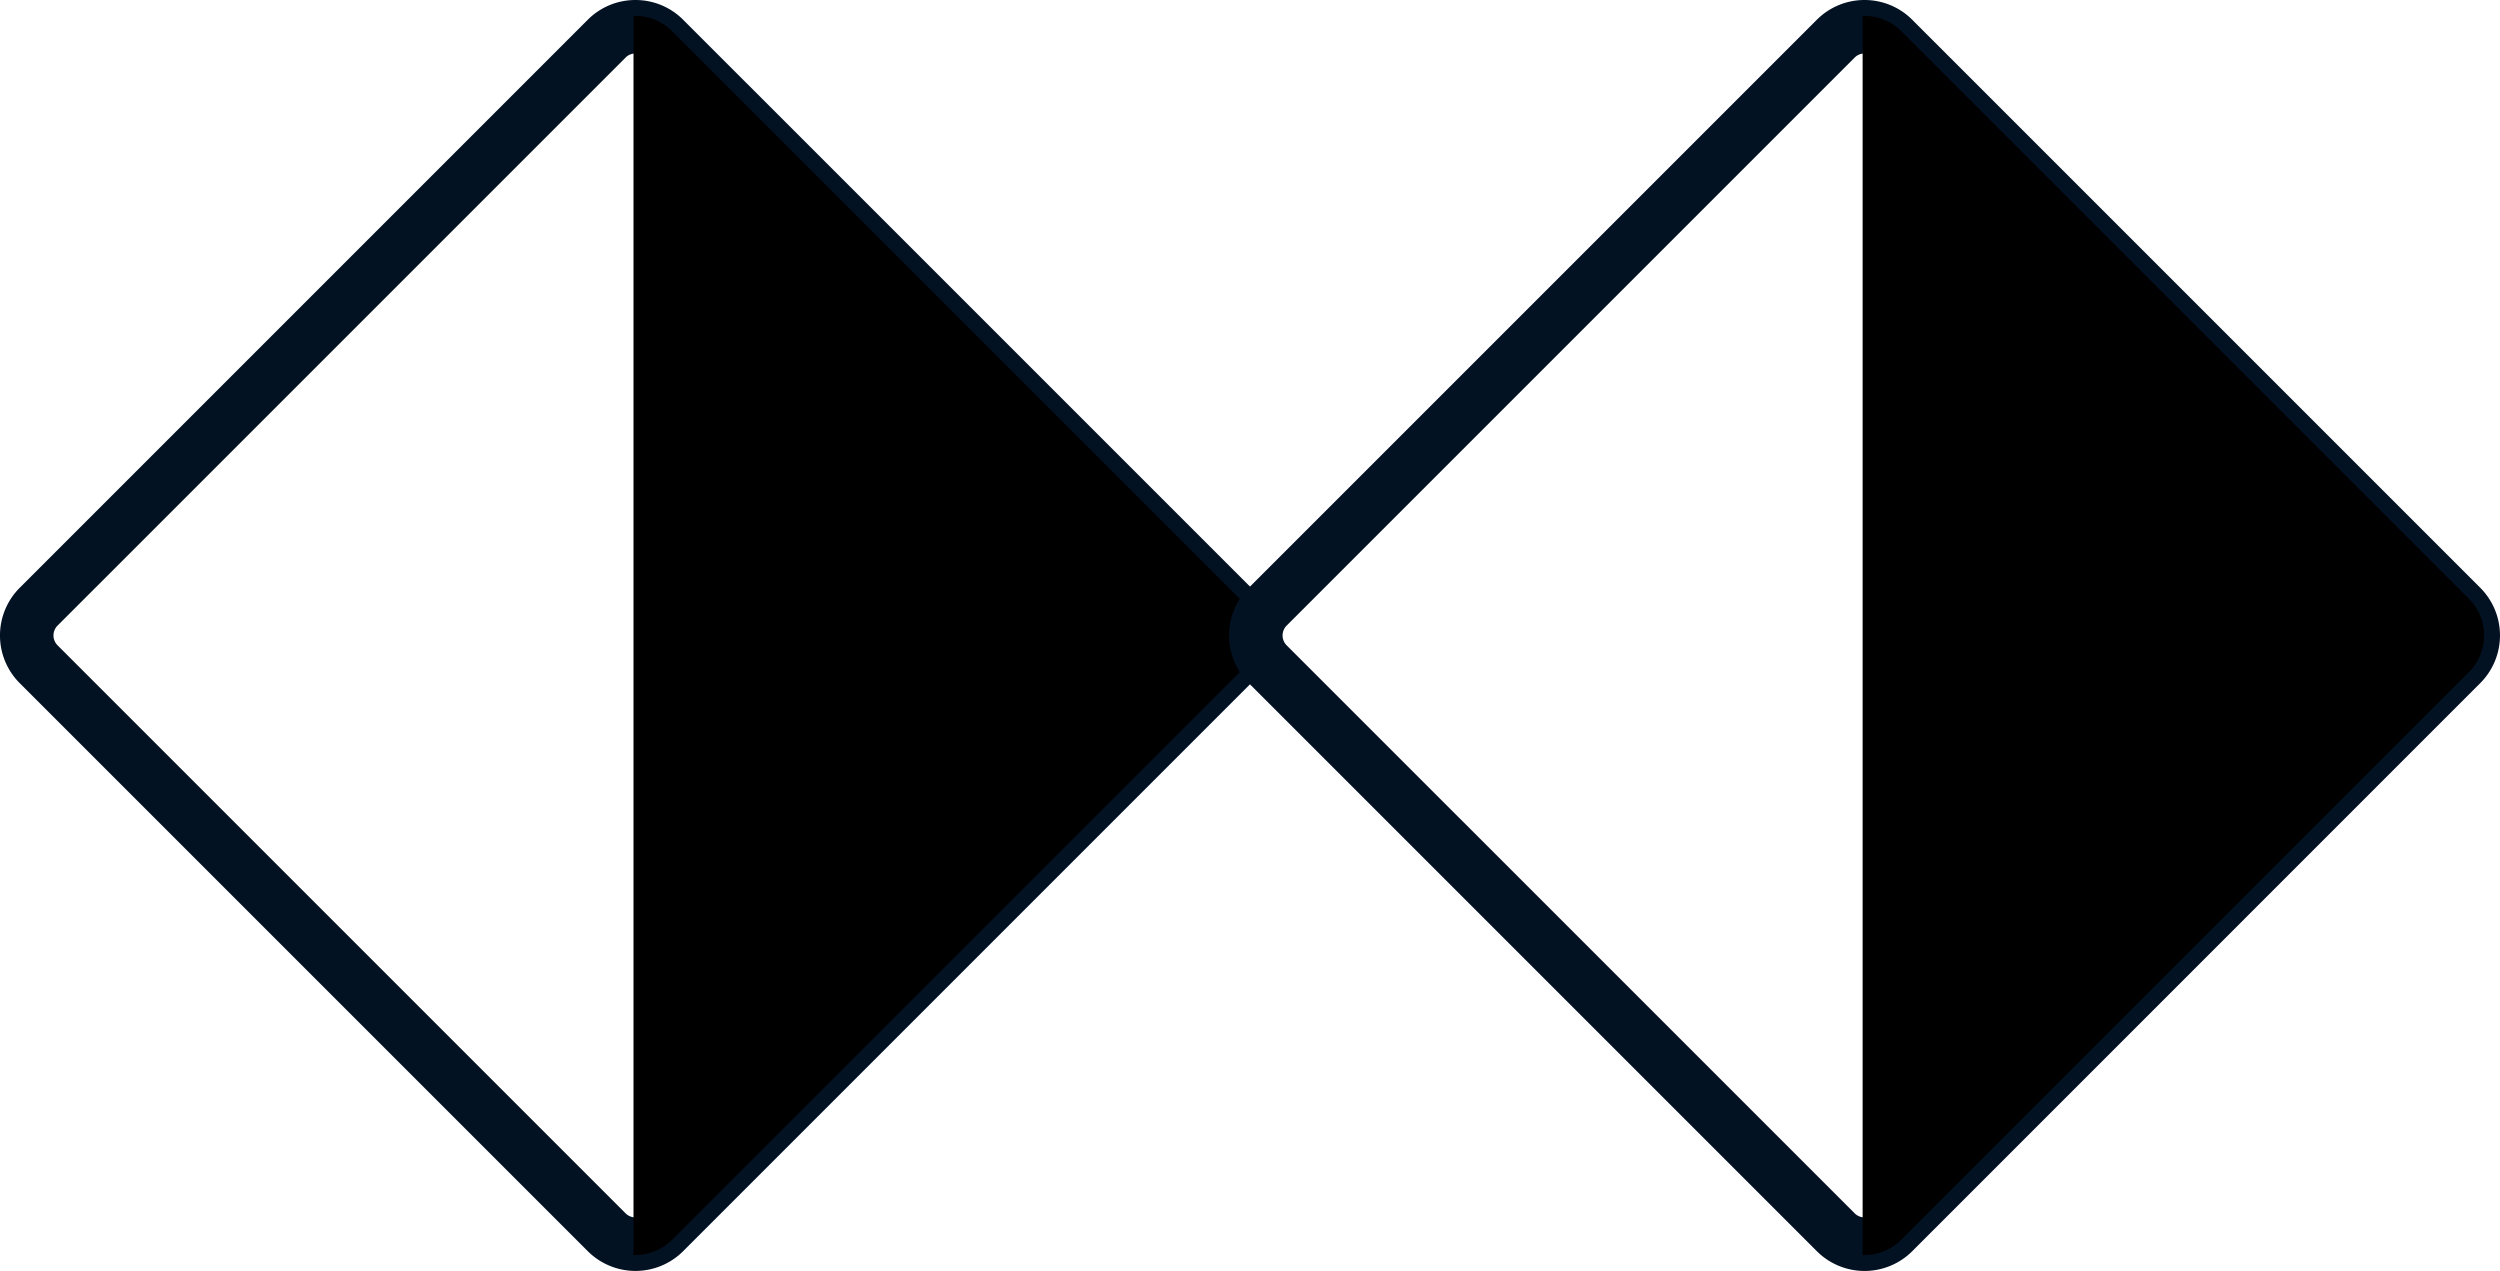
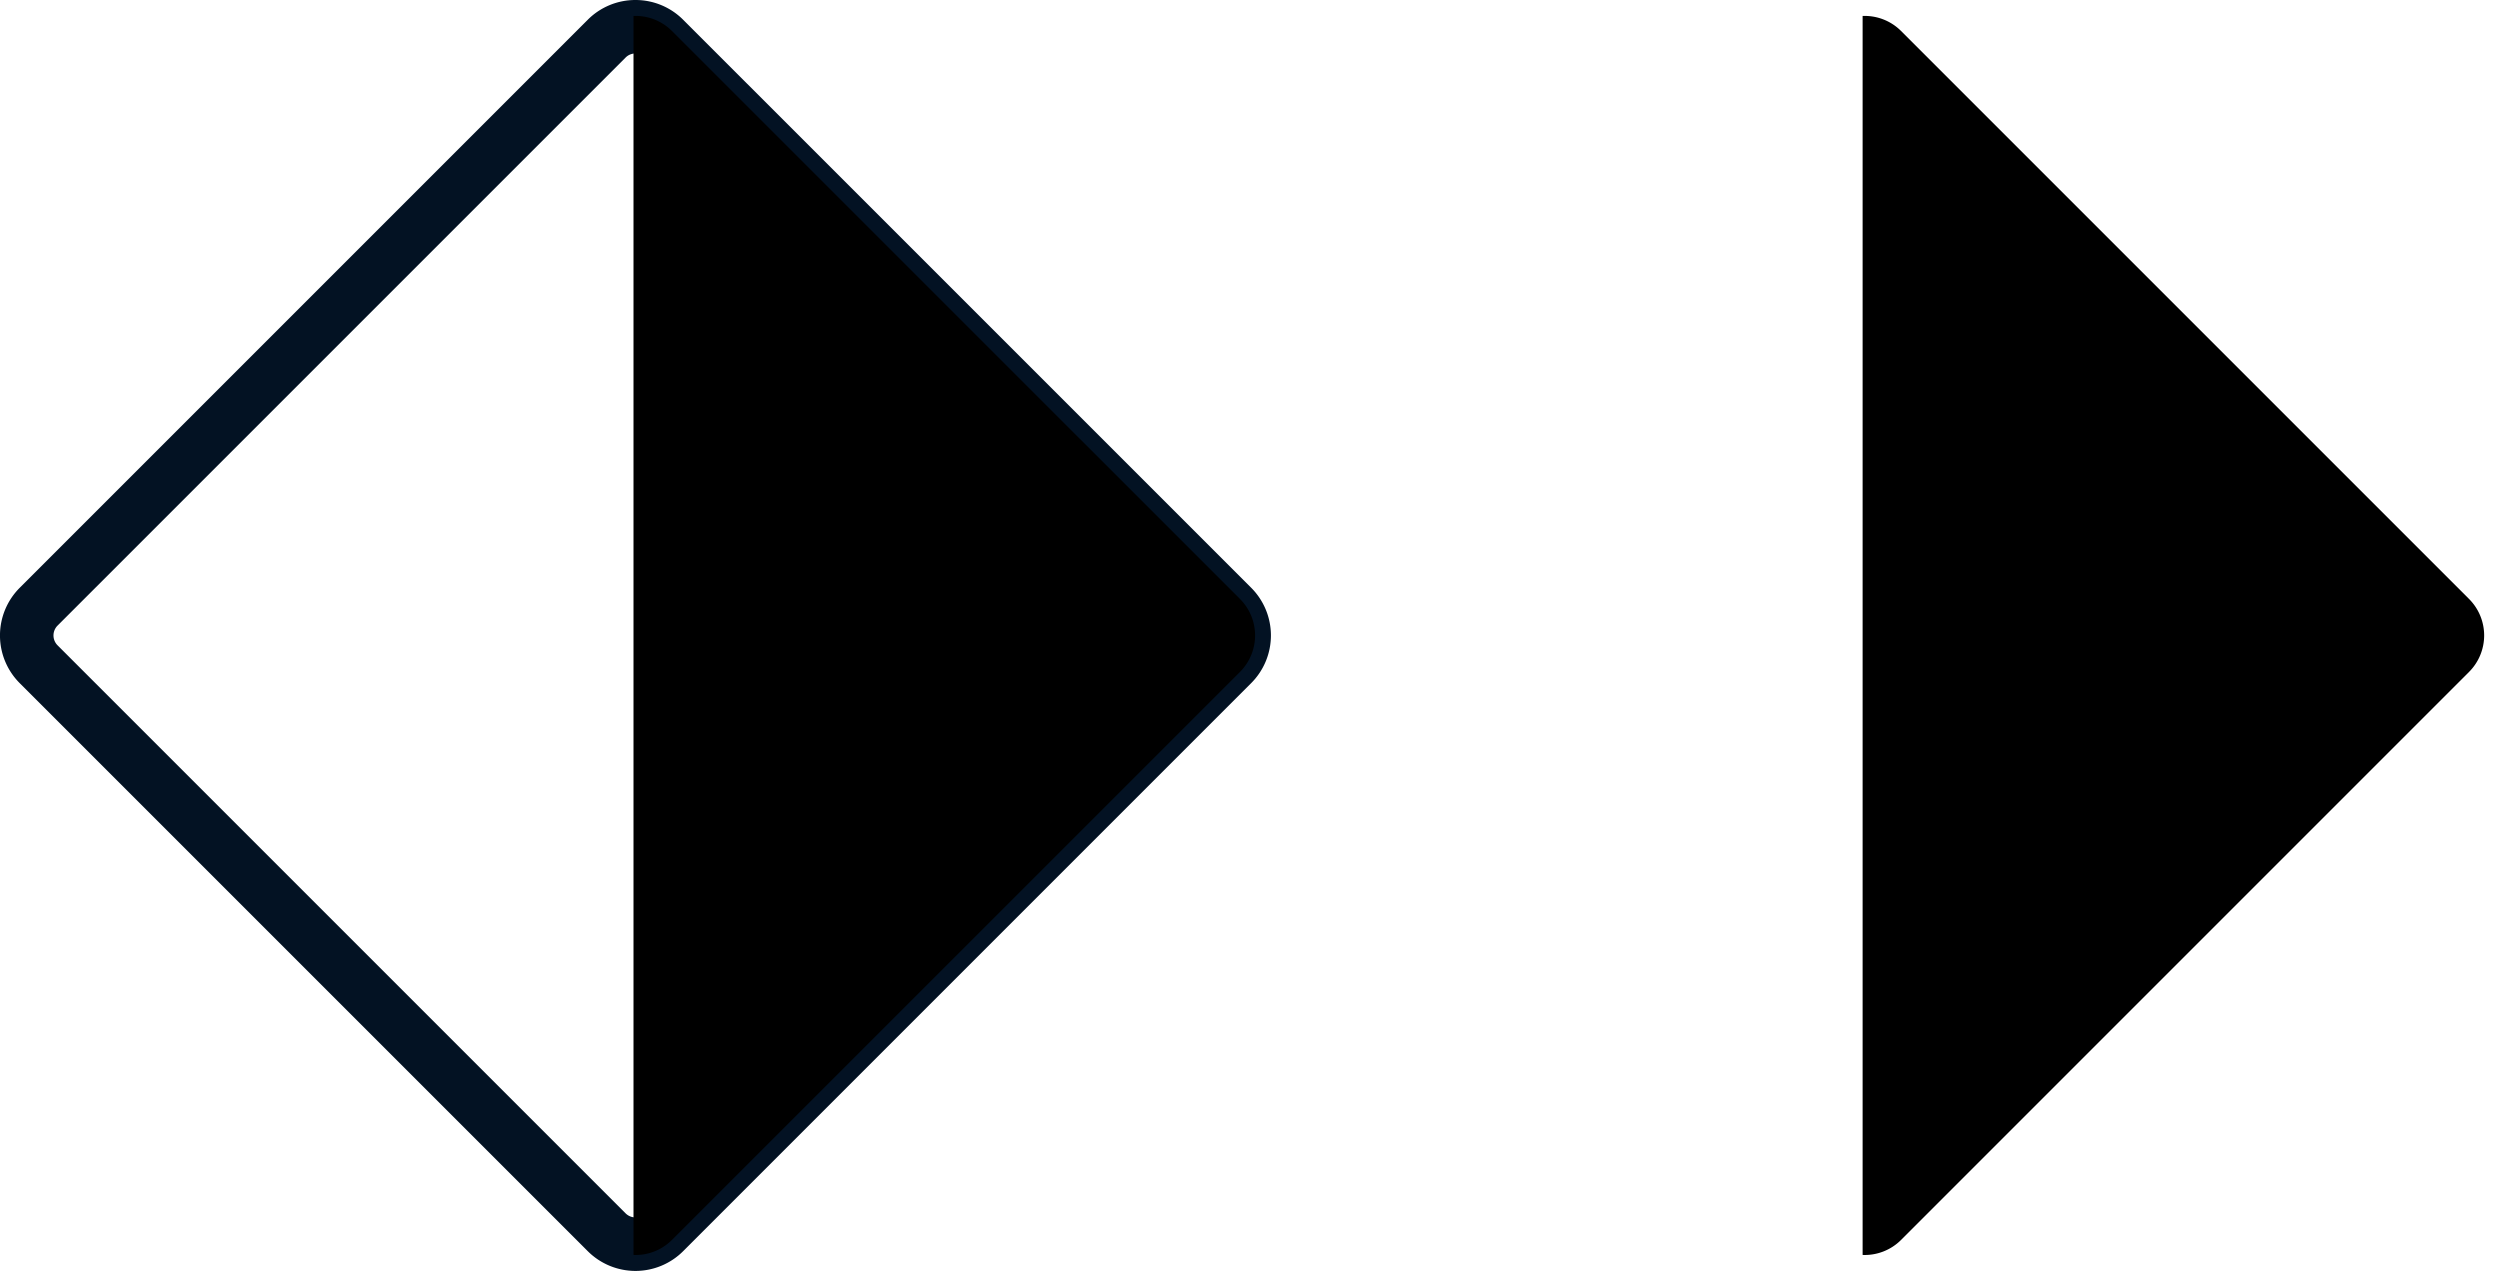
<svg xmlns="http://www.w3.org/2000/svg" width="236.324" height="120.139" viewBox="0 0 236.324 120.139">
  <g id="Groupe_2875" data-name="Groupe 2875" transform="translate(1.5 1.5)">
    <path id="Tracé_10568" data-name="Tracé 10568" d="M58.569,2.056a2.8,2.8,0,0,1,1.994.826l53.692,53.692a2.821,2.821,0,0,1,0,3.989L60.563,114.256a2.82,2.82,0,0,1-3.988,0L2.882,60.564a2.821,2.821,0,0,1,0-3.989L56.575,2.882a2.8,2.8,0,0,1,1.994-.826m0-2.056A4.862,4.862,0,0,0,55.12,1.429L1.428,55.121a4.877,4.877,0,0,0,0,6.9L55.12,115.71a4.877,4.877,0,0,0,6.9,0L115.71,62.018a4.877,4.877,0,0,0,0-6.9L62.018,1.429A4.862,4.862,0,0,0,58.569,0" transform="translate(0 0)" fill="#031223" stroke="#031223" stroke-width="3" />
    <path id="Tracé_10569" data-name="Tracé 10569" d="M88.805,115.713,142.5,62.02a4.877,4.877,0,0,0,0-6.9L88.805,1.431A4.857,4.857,0,0,0,85.172.011V117.132a4.857,4.857,0,0,0,3.633-1.42" transform="translate(-26.787 -0.002)" />
-     <path id="Tracé_10570" data-name="Tracé 10570" d="M228.061,2.056a2.8,2.8,0,0,1,1.994.826l53.692,53.692a2.823,2.823,0,0,1,0,3.989l-53.692,53.692a2.82,2.82,0,0,1-3.988,0L172.374,60.564a2.823,2.823,0,0,1,0-3.989L226.067,2.882a2.8,2.8,0,0,1,1.994-.826m0-2.056a4.862,4.862,0,0,0-3.449,1.429L170.92,55.121a4.877,4.877,0,0,0,0,6.9l53.692,53.692a4.877,4.877,0,0,0,6.9,0L285.2,62.018a4.877,4.877,0,0,0,0-6.9L231.51,1.429A4.862,4.862,0,0,0,228.061,0" transform="translate(-53.307 0)" stroke="#031223" stroke-width="3" />
    <path id="Tracé_10571" data-name="Tracé 10571" d="M258.3,115.713,311.99,62.02a4.877,4.877,0,0,0,0-6.9L258.3,1.431a4.857,4.857,0,0,0-3.633-1.42V117.132a4.857,4.857,0,0,0,3.633-1.42" transform="translate(-80.094 -0.002)" />
  </g>
</svg>